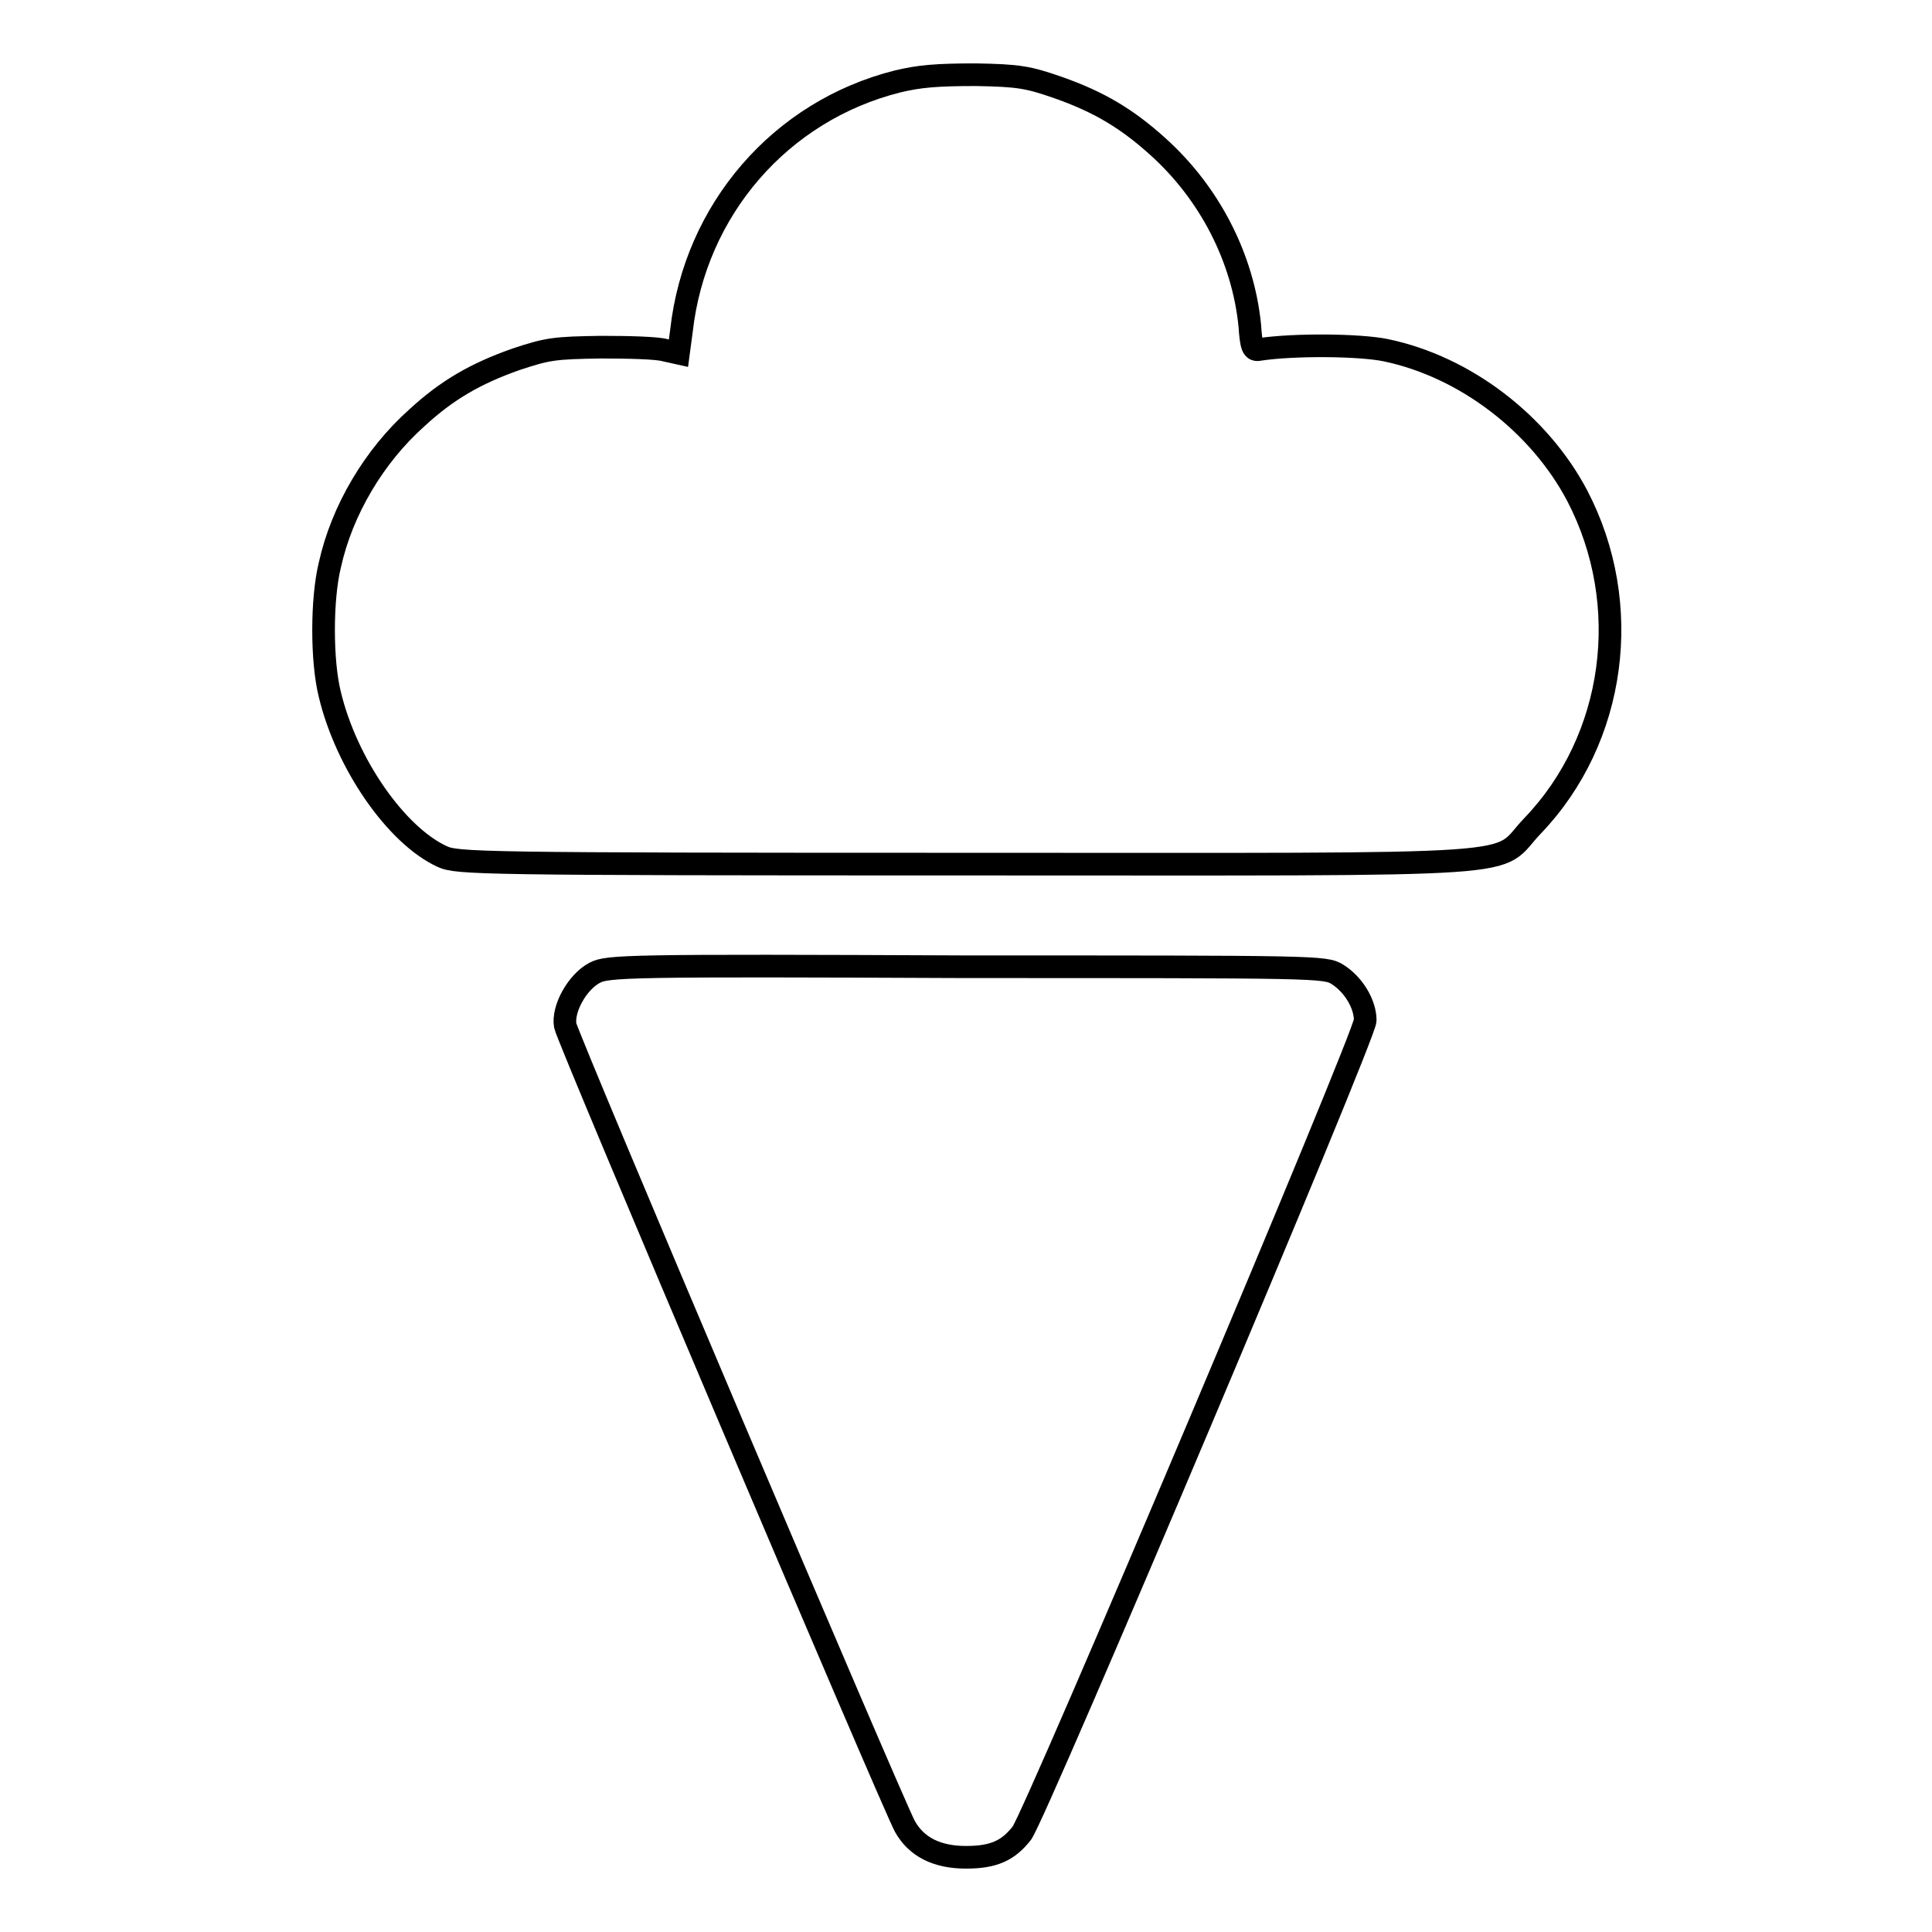
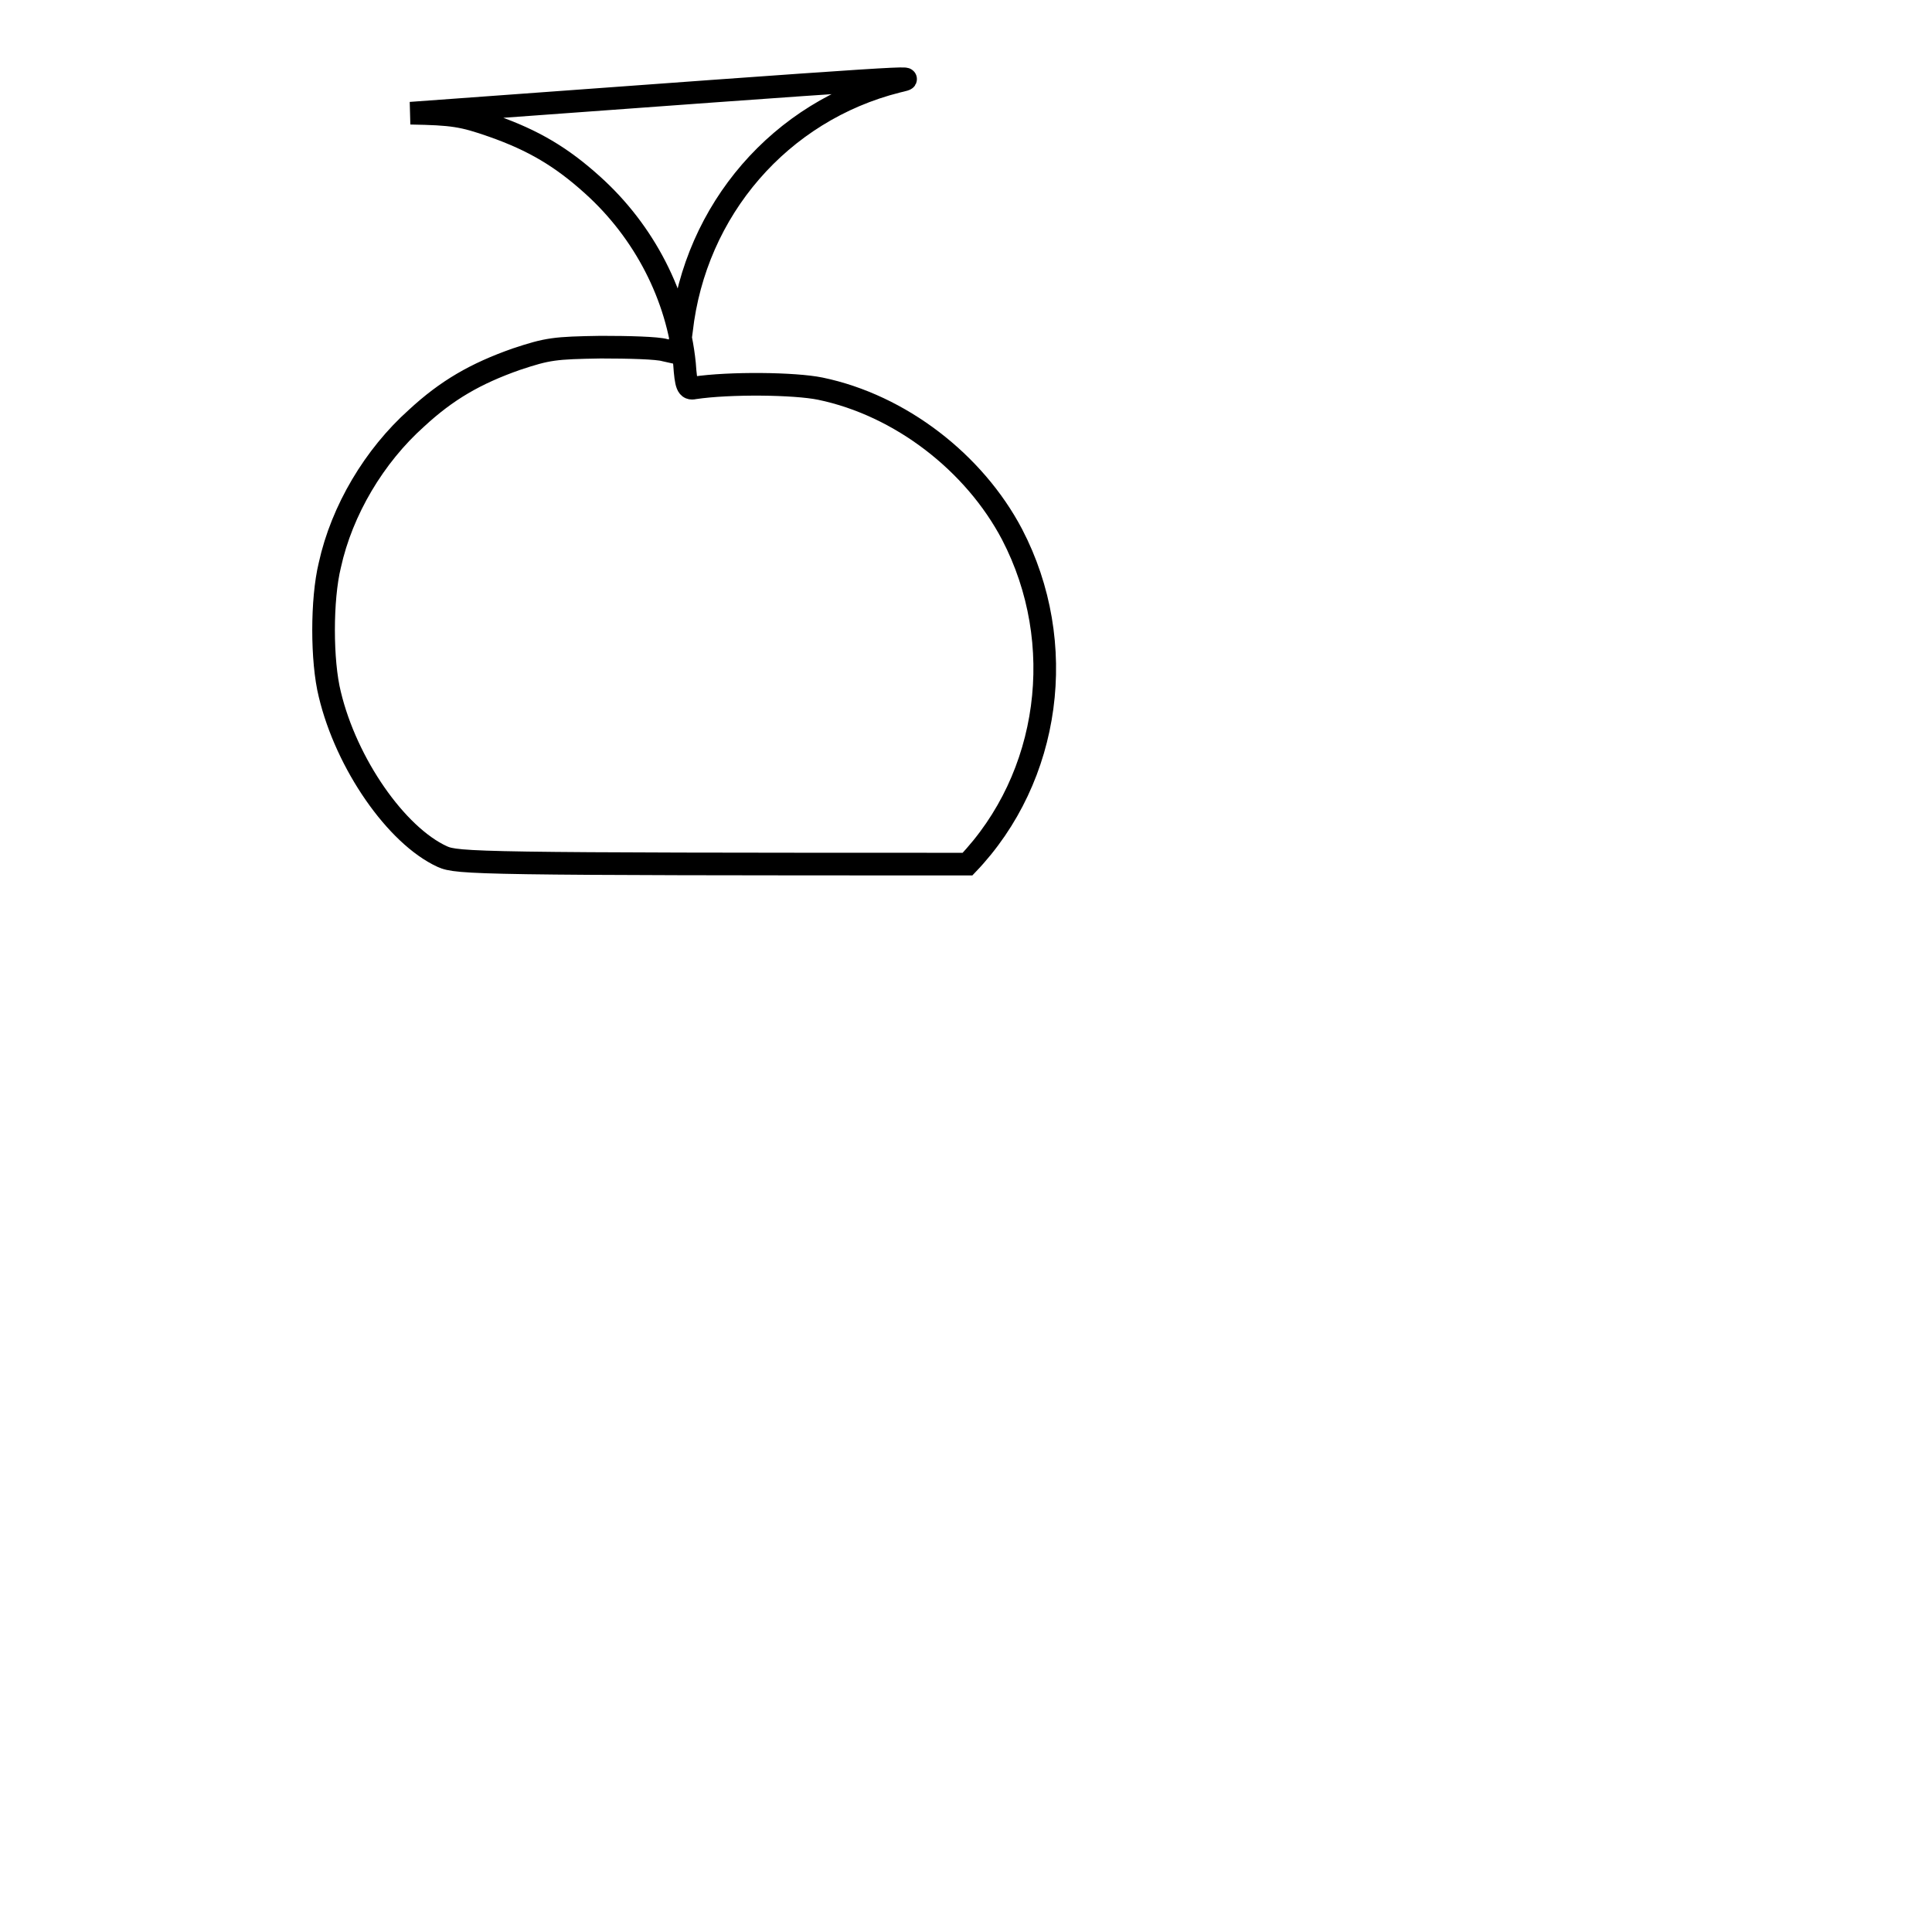
<svg xmlns="http://www.w3.org/2000/svg" version="1.1" x="0px" y="0px" viewBox="0 0 256 256" enable-background="new 0 0 256 256" xml:space="preserve">
  <g>
    <g>
      <g>
-         <path stroke-width="3" fill-opacity="0" stroke="#000000" d="M118.9,10.8c-15.5,3.9-26.8,17-28.6,33l-0.4,3l-1.8-0.4c-1-0.3-4.8-0.4-8.5-0.4c-6.1,0.1-7,0.2-11.2,1.6c-5.4,1.9-9.2,4.1-13.2,7.8c-5.6,5-9.9,12.2-11.5,19.5c-1.1,4.5-1.1,12.7,0,17.1c2.2,9.2,8.8,18.7,14.9,21.5c2,0.9,4.7,1,69.6,1c77.3,0,69.5,0.5,74.9-5.1c11-11.5,13.4-29.3,5.9-43.7c-5-9.5-14.8-17.1-25.4-19.3c-3.4-0.7-12-0.8-16.7-0.1c-0.9,0.2-1.1-0.3-1.3-3.2c-0.9-8.9-5.3-17.5-12.2-23.7c-4.1-3.7-7.8-5.9-13.2-7.8c-4-1.4-5.3-1.6-10.9-1.7C124.1,9.9,121.8,10.1,118.9,10.8z" />
-         <path stroke-width="3" fill-opacity="0" stroke="#000000" d="M78.8,128.9c-2.3,1.2-4.3,4.8-3.9,7c0.3,1.7,43.4,103.2,45,106.1c1.5,2.7,4.2,4.1,8.1,4.1c3.7,0,5.6-0.9,7.4-3.2c2-2.8,45.5-105.7,45.5-107.7c0-2.2-1.6-4.8-3.7-6.1c-1.6-1-2.7-1-49.2-1C83.1,127.9,80.5,128,78.8,128.9z" />
+         <path stroke-width="3" fill-opacity="0" stroke="#000000" d="M118.9,10.8c-15.5,3.9-26.8,17-28.6,33l-0.4,3l-1.8-0.4c-1-0.3-4.8-0.4-8.5-0.4c-6.1,0.1-7,0.2-11.2,1.6c-5.4,1.9-9.2,4.1-13.2,7.8c-5.6,5-9.9,12.2-11.5,19.5c-1.1,4.5-1.1,12.7,0,17.1c2.2,9.2,8.8,18.7,14.9,21.5c2,0.9,4.7,1,69.6,1c11-11.5,13.4-29.3,5.9-43.7c-5-9.5-14.8-17.1-25.4-19.3c-3.4-0.7-12-0.8-16.7-0.1c-0.9,0.2-1.1-0.3-1.3-3.2c-0.9-8.9-5.3-17.5-12.2-23.7c-4.1-3.7-7.8-5.9-13.2-7.8c-4-1.4-5.3-1.6-10.9-1.7C124.1,9.9,121.8,10.1,118.9,10.8z" />
      </g>
    </g>
  </g>
</svg>